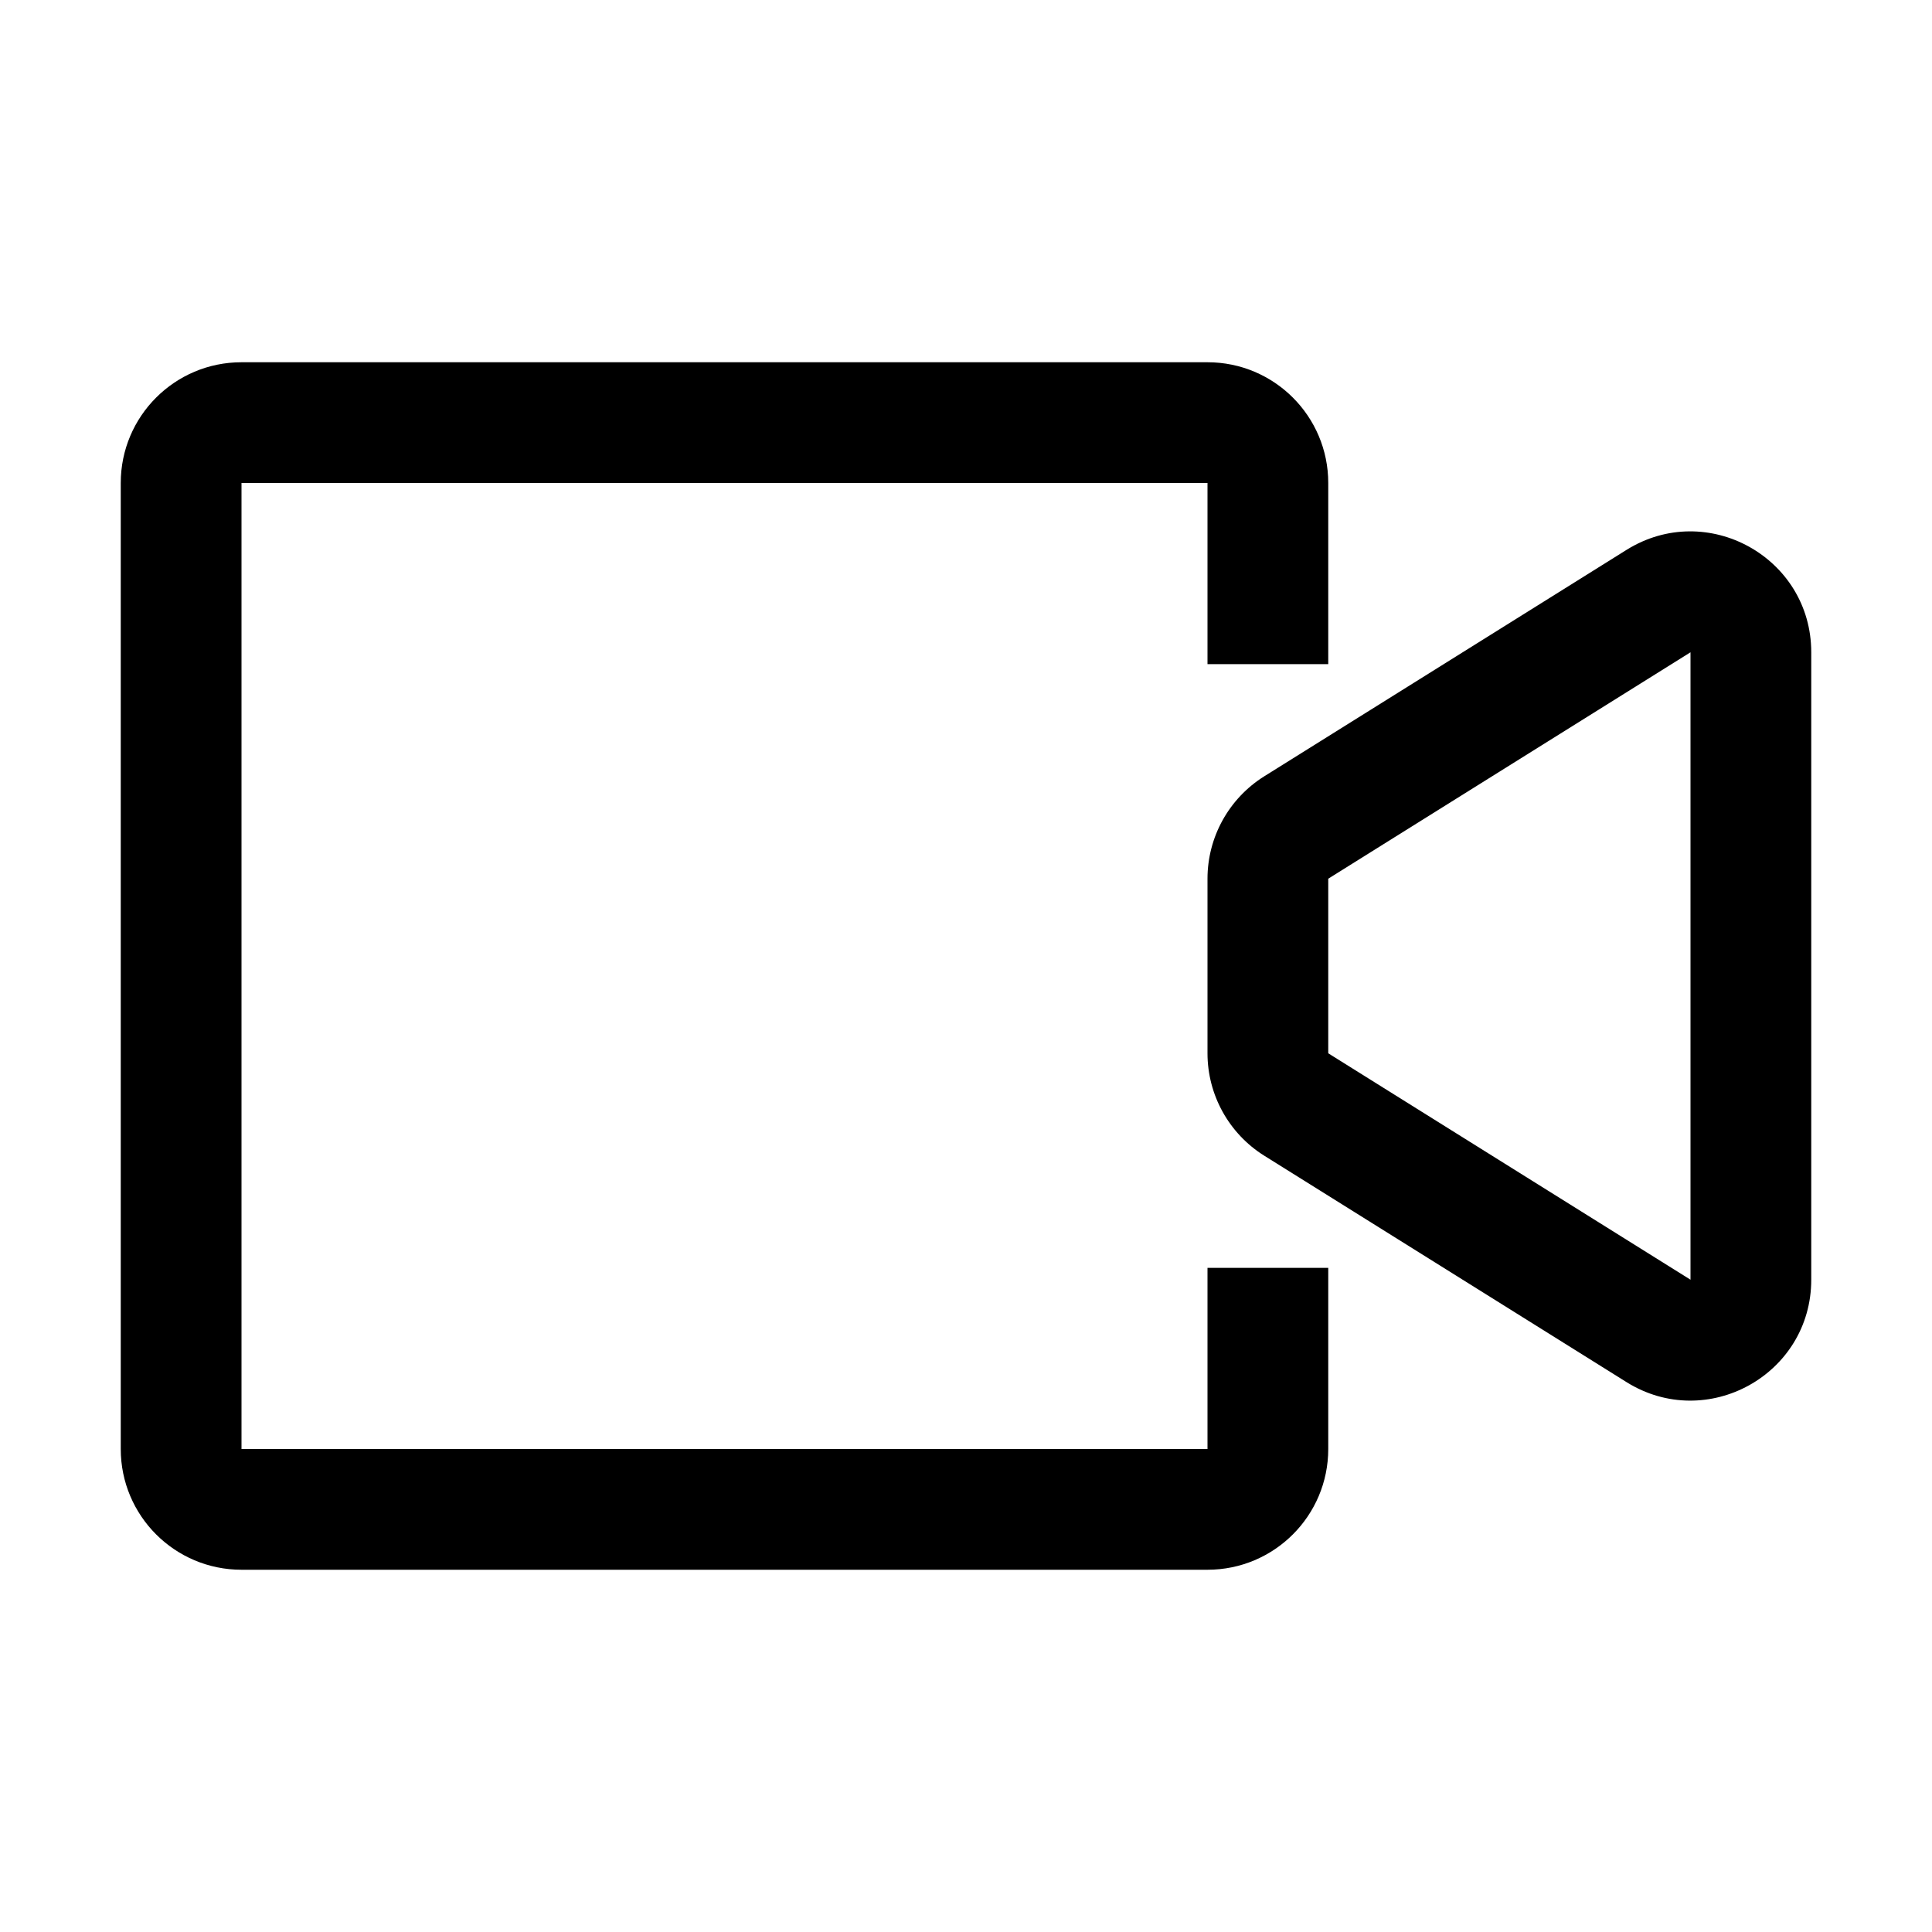
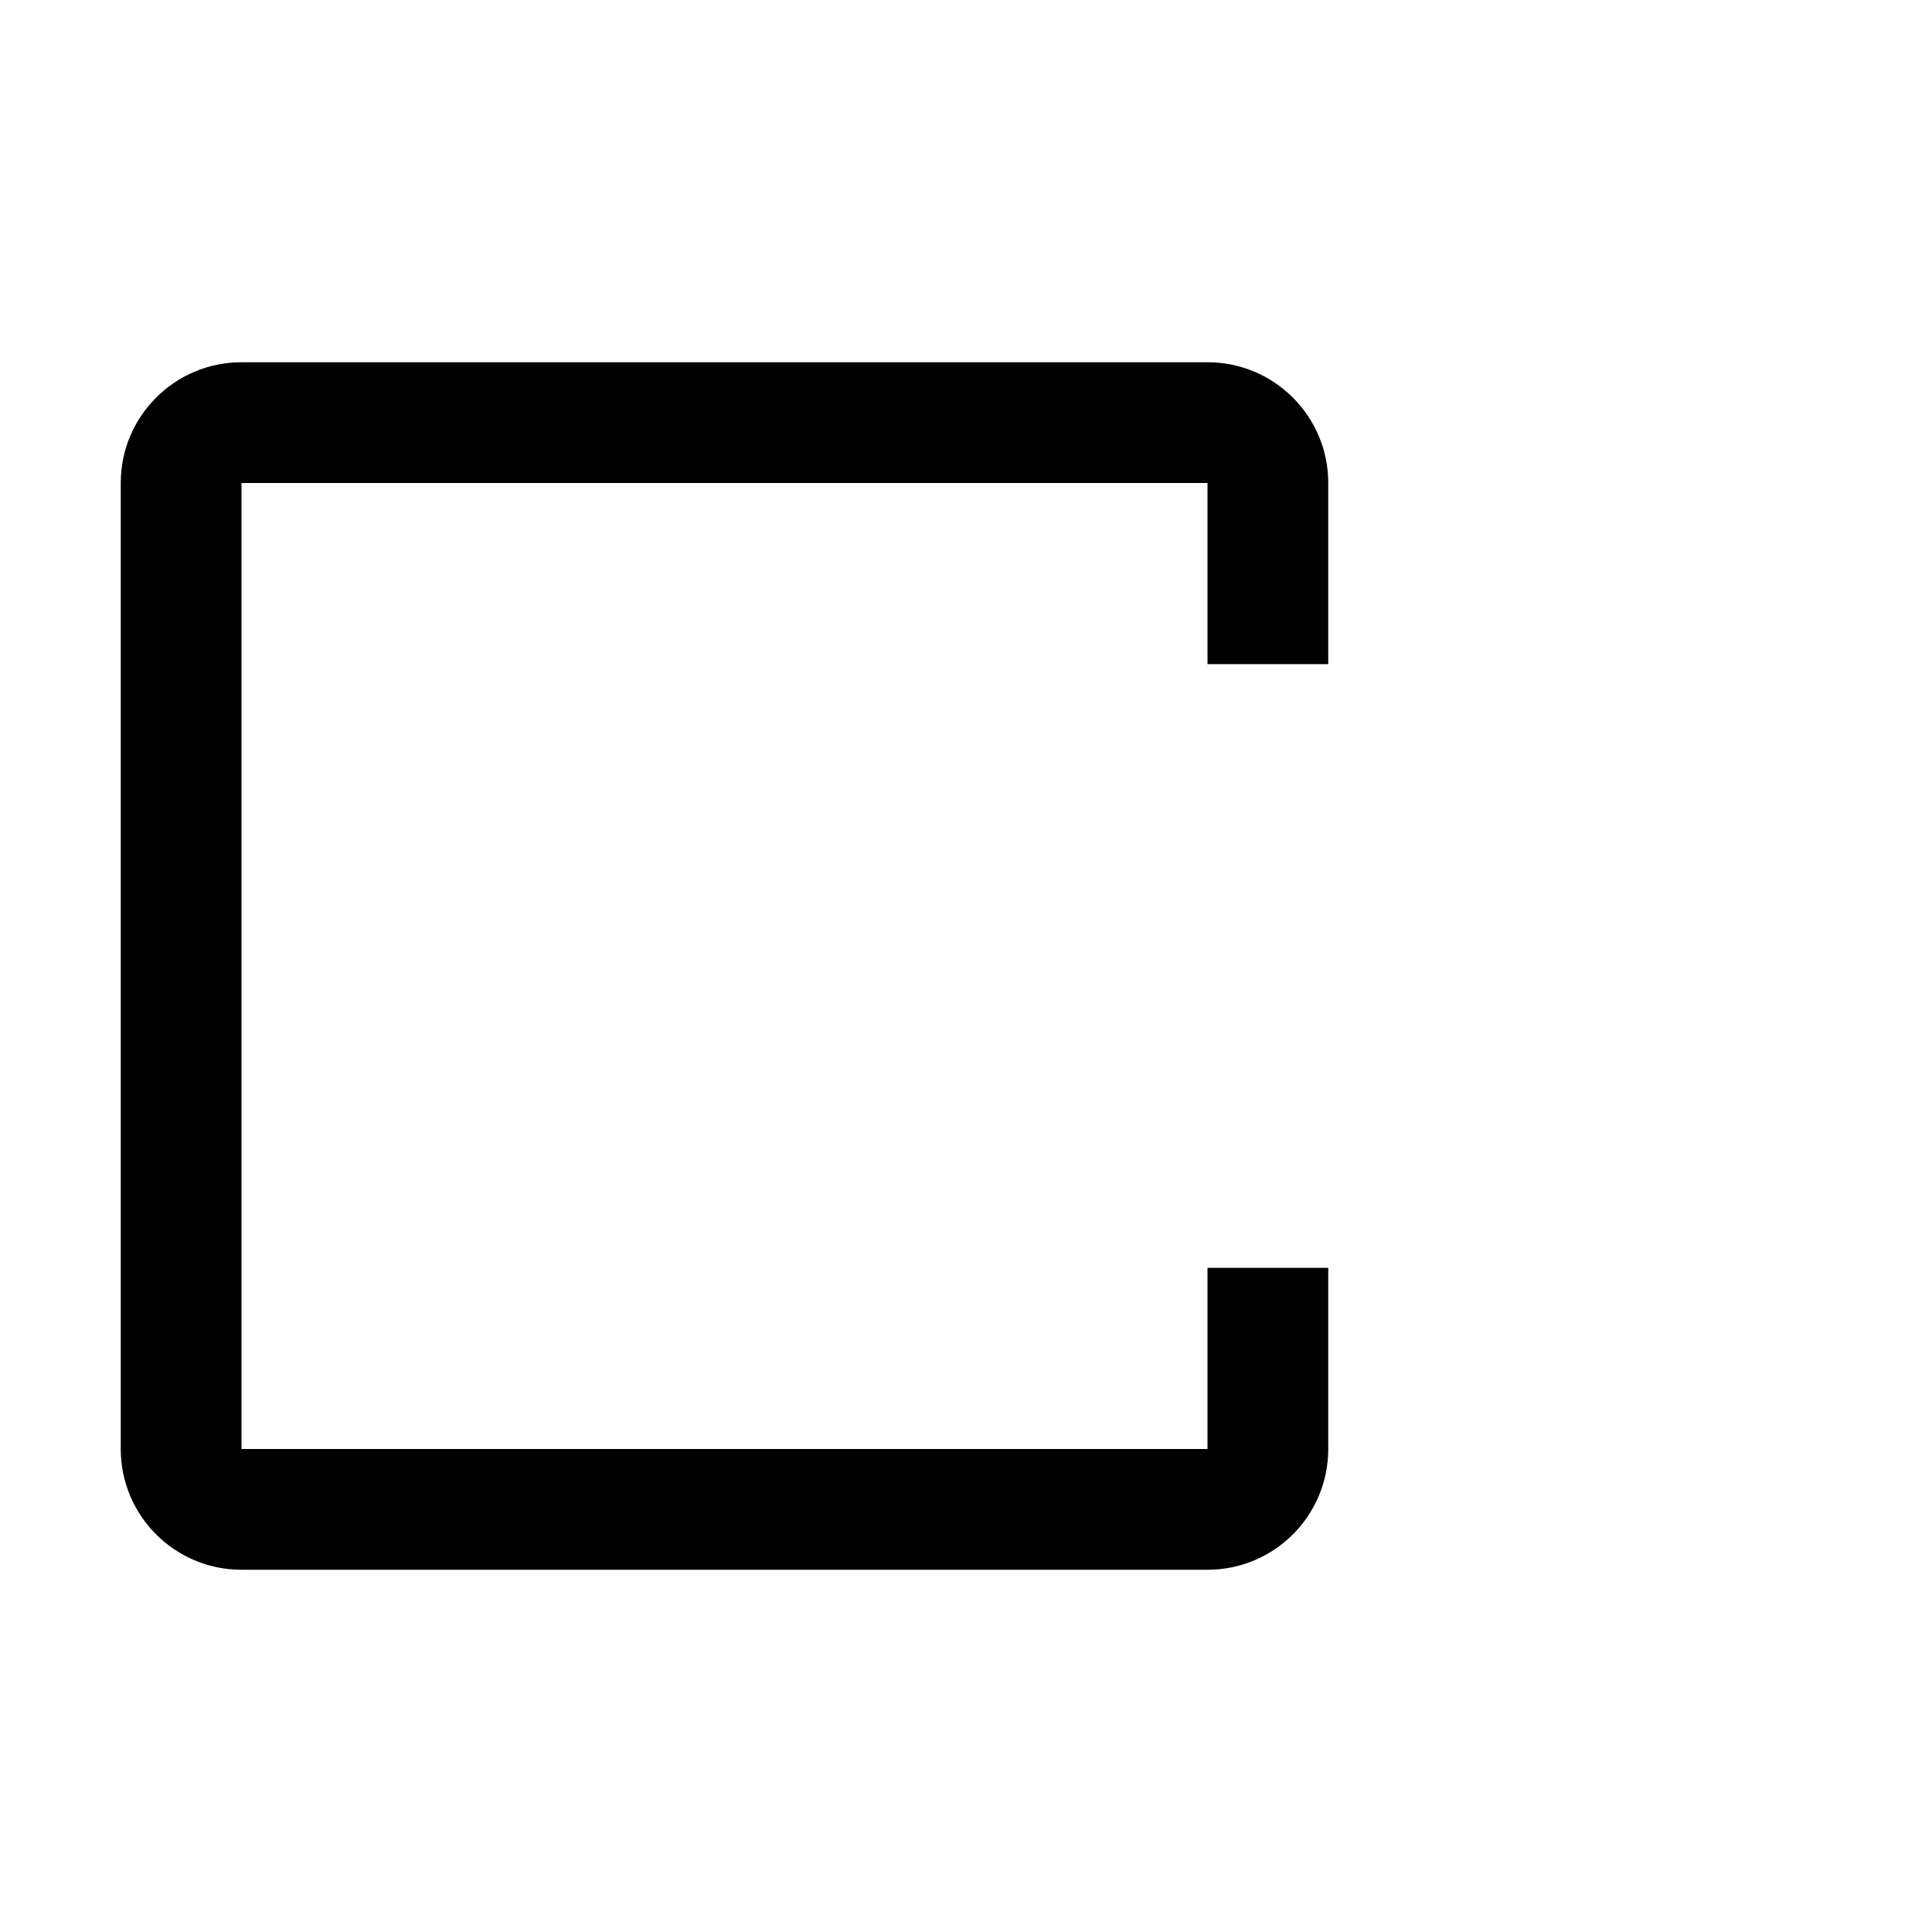
<svg xmlns="http://www.w3.org/2000/svg" width="32" height="32" viewBox="0 0 32 32" fill="none">
  <path d="M20 8L4 8L4 24L20 24V21H22L22 24C22 25.105 21.105 26 20 26L4 26C2.895 26 2 25.105 2 24V8C2 6.895 2.895 6 4 6L20 6C21.105 6 22 6.895 22 8V11H20V8Z" fill="black" />
-   <path fill-rule="evenodd" clip-rule="evenodd" d="M30 10.804C30 9.233 28.272 8.276 26.94 9.108L20.94 12.858C20.355 13.224 20 13.865 20 14.554V17.446C20 18.135 20.355 18.776 20.94 19.142L26.94 22.892C28.272 23.724 30 22.767 30 21.196V10.804ZM22 14.554L28 10.804V21.196L22 17.446V14.554Z" fill="black" />
</svg>